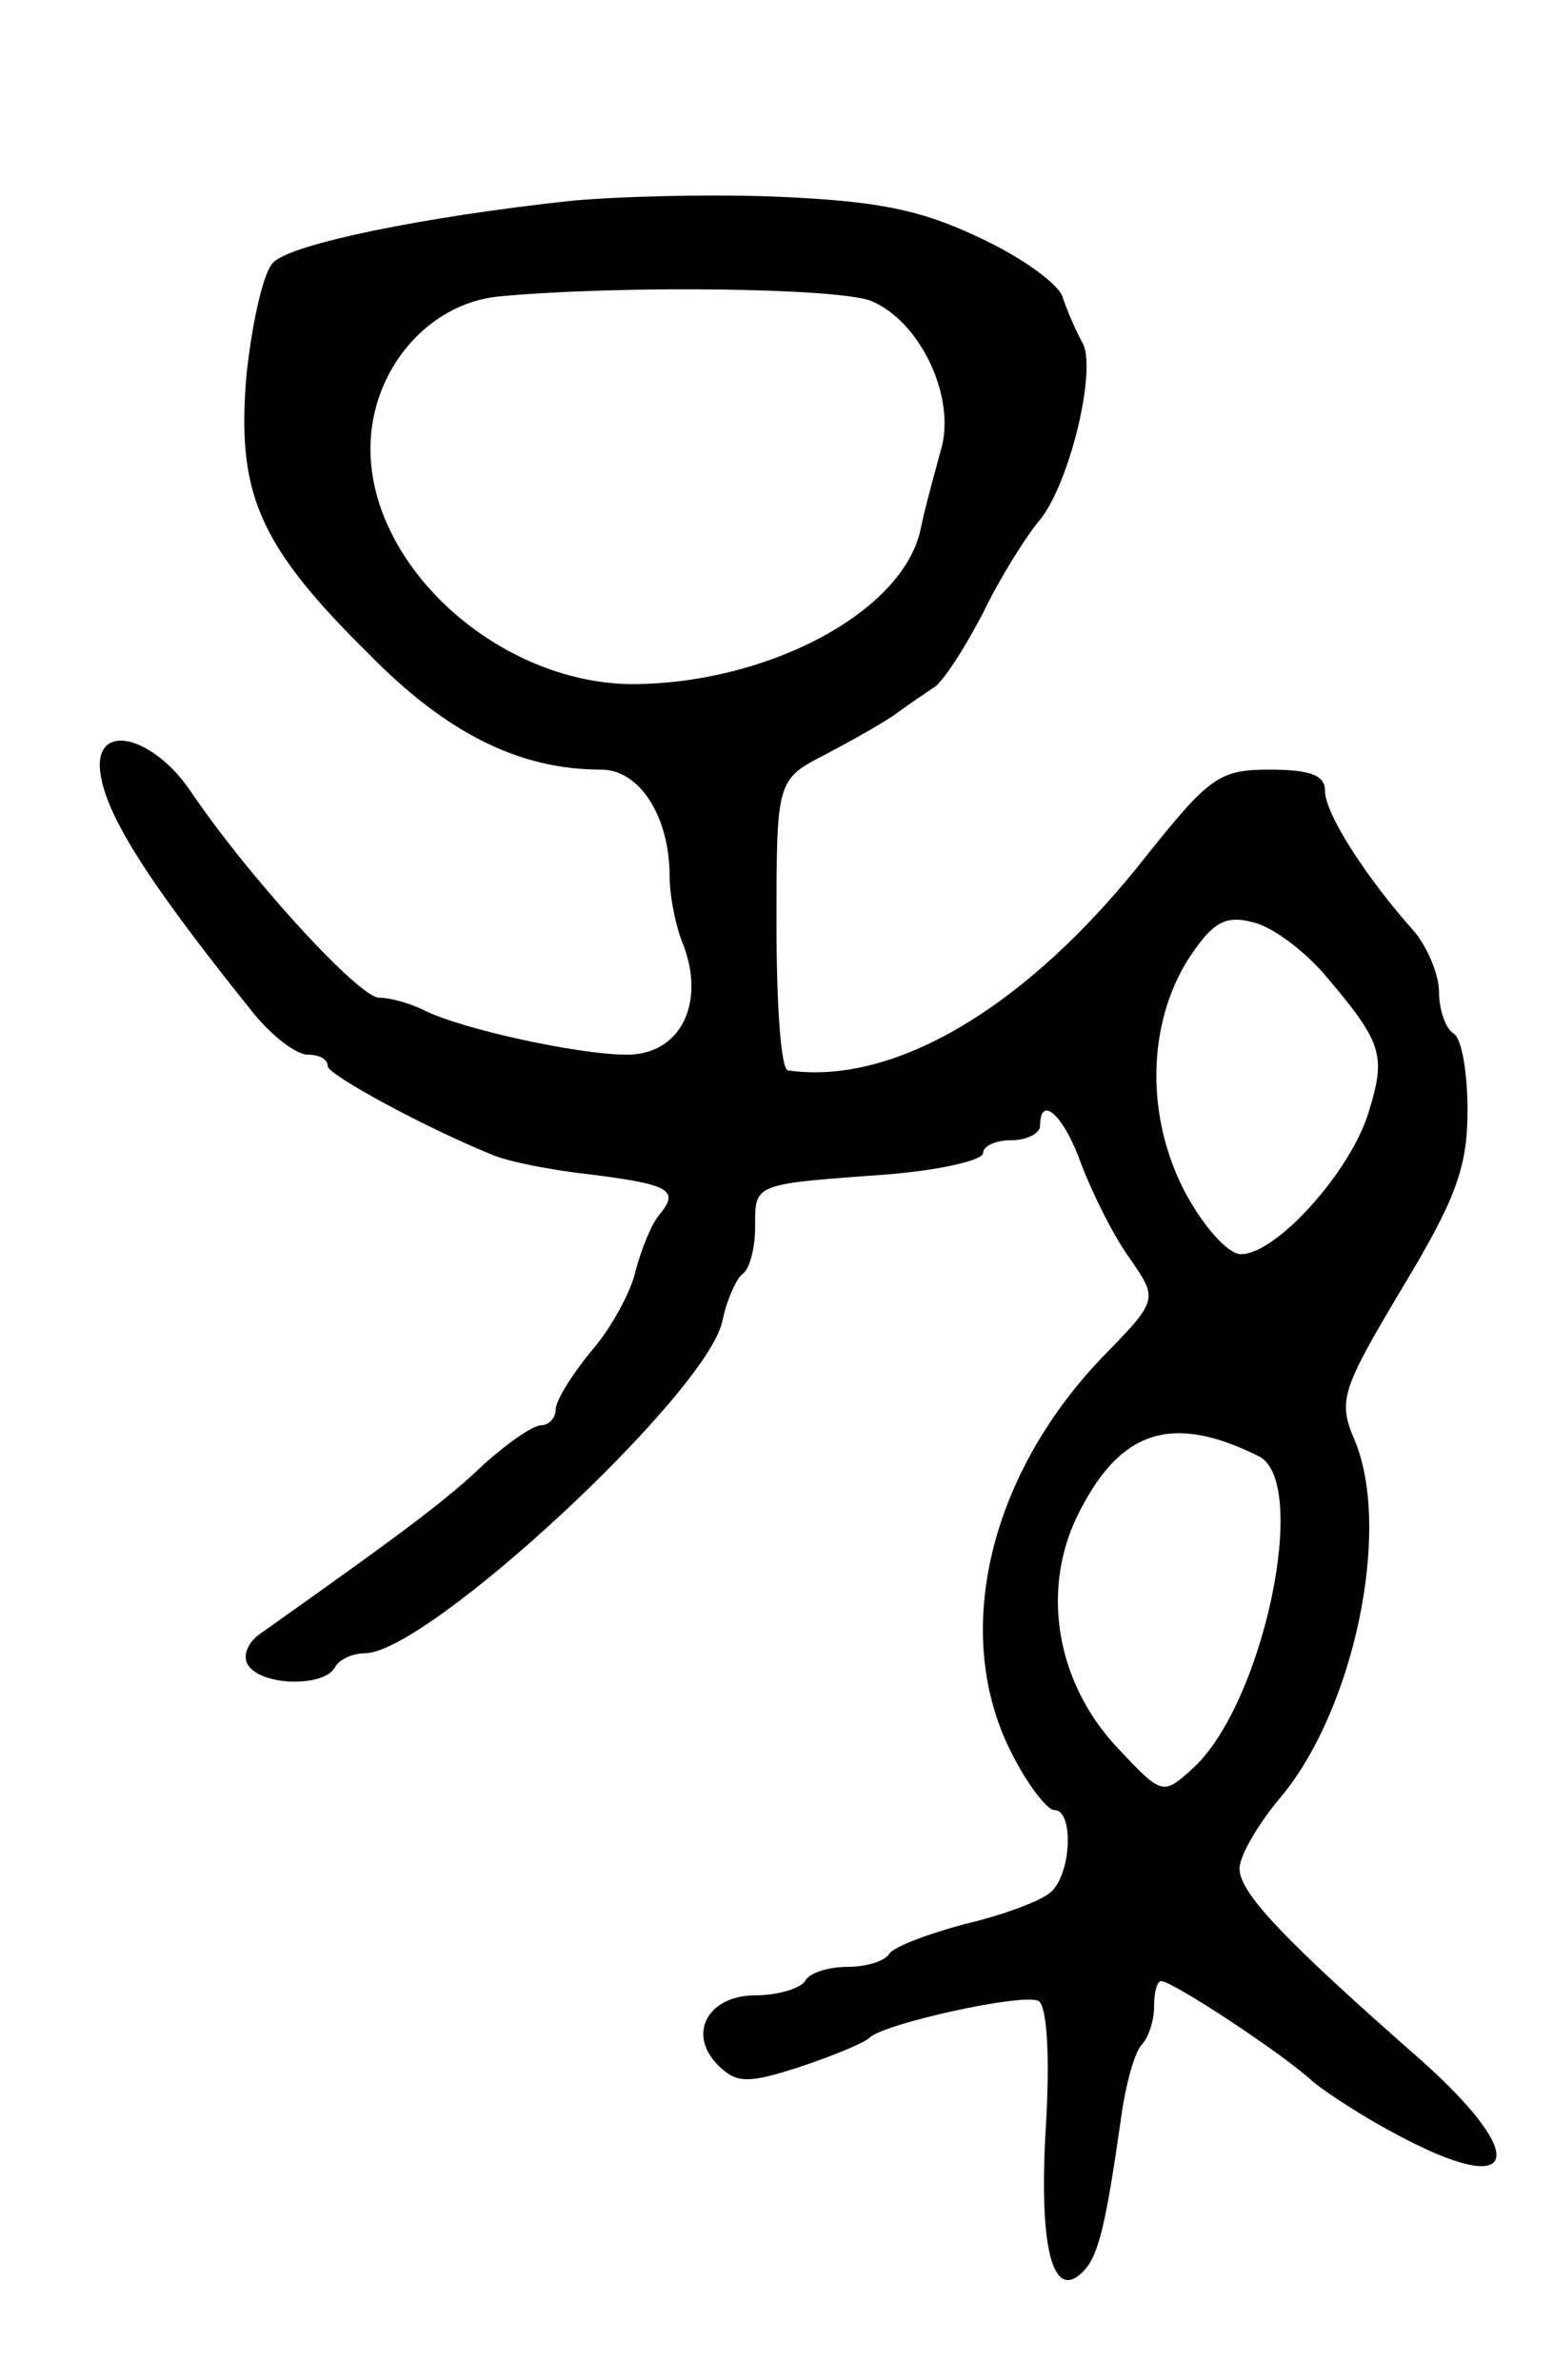
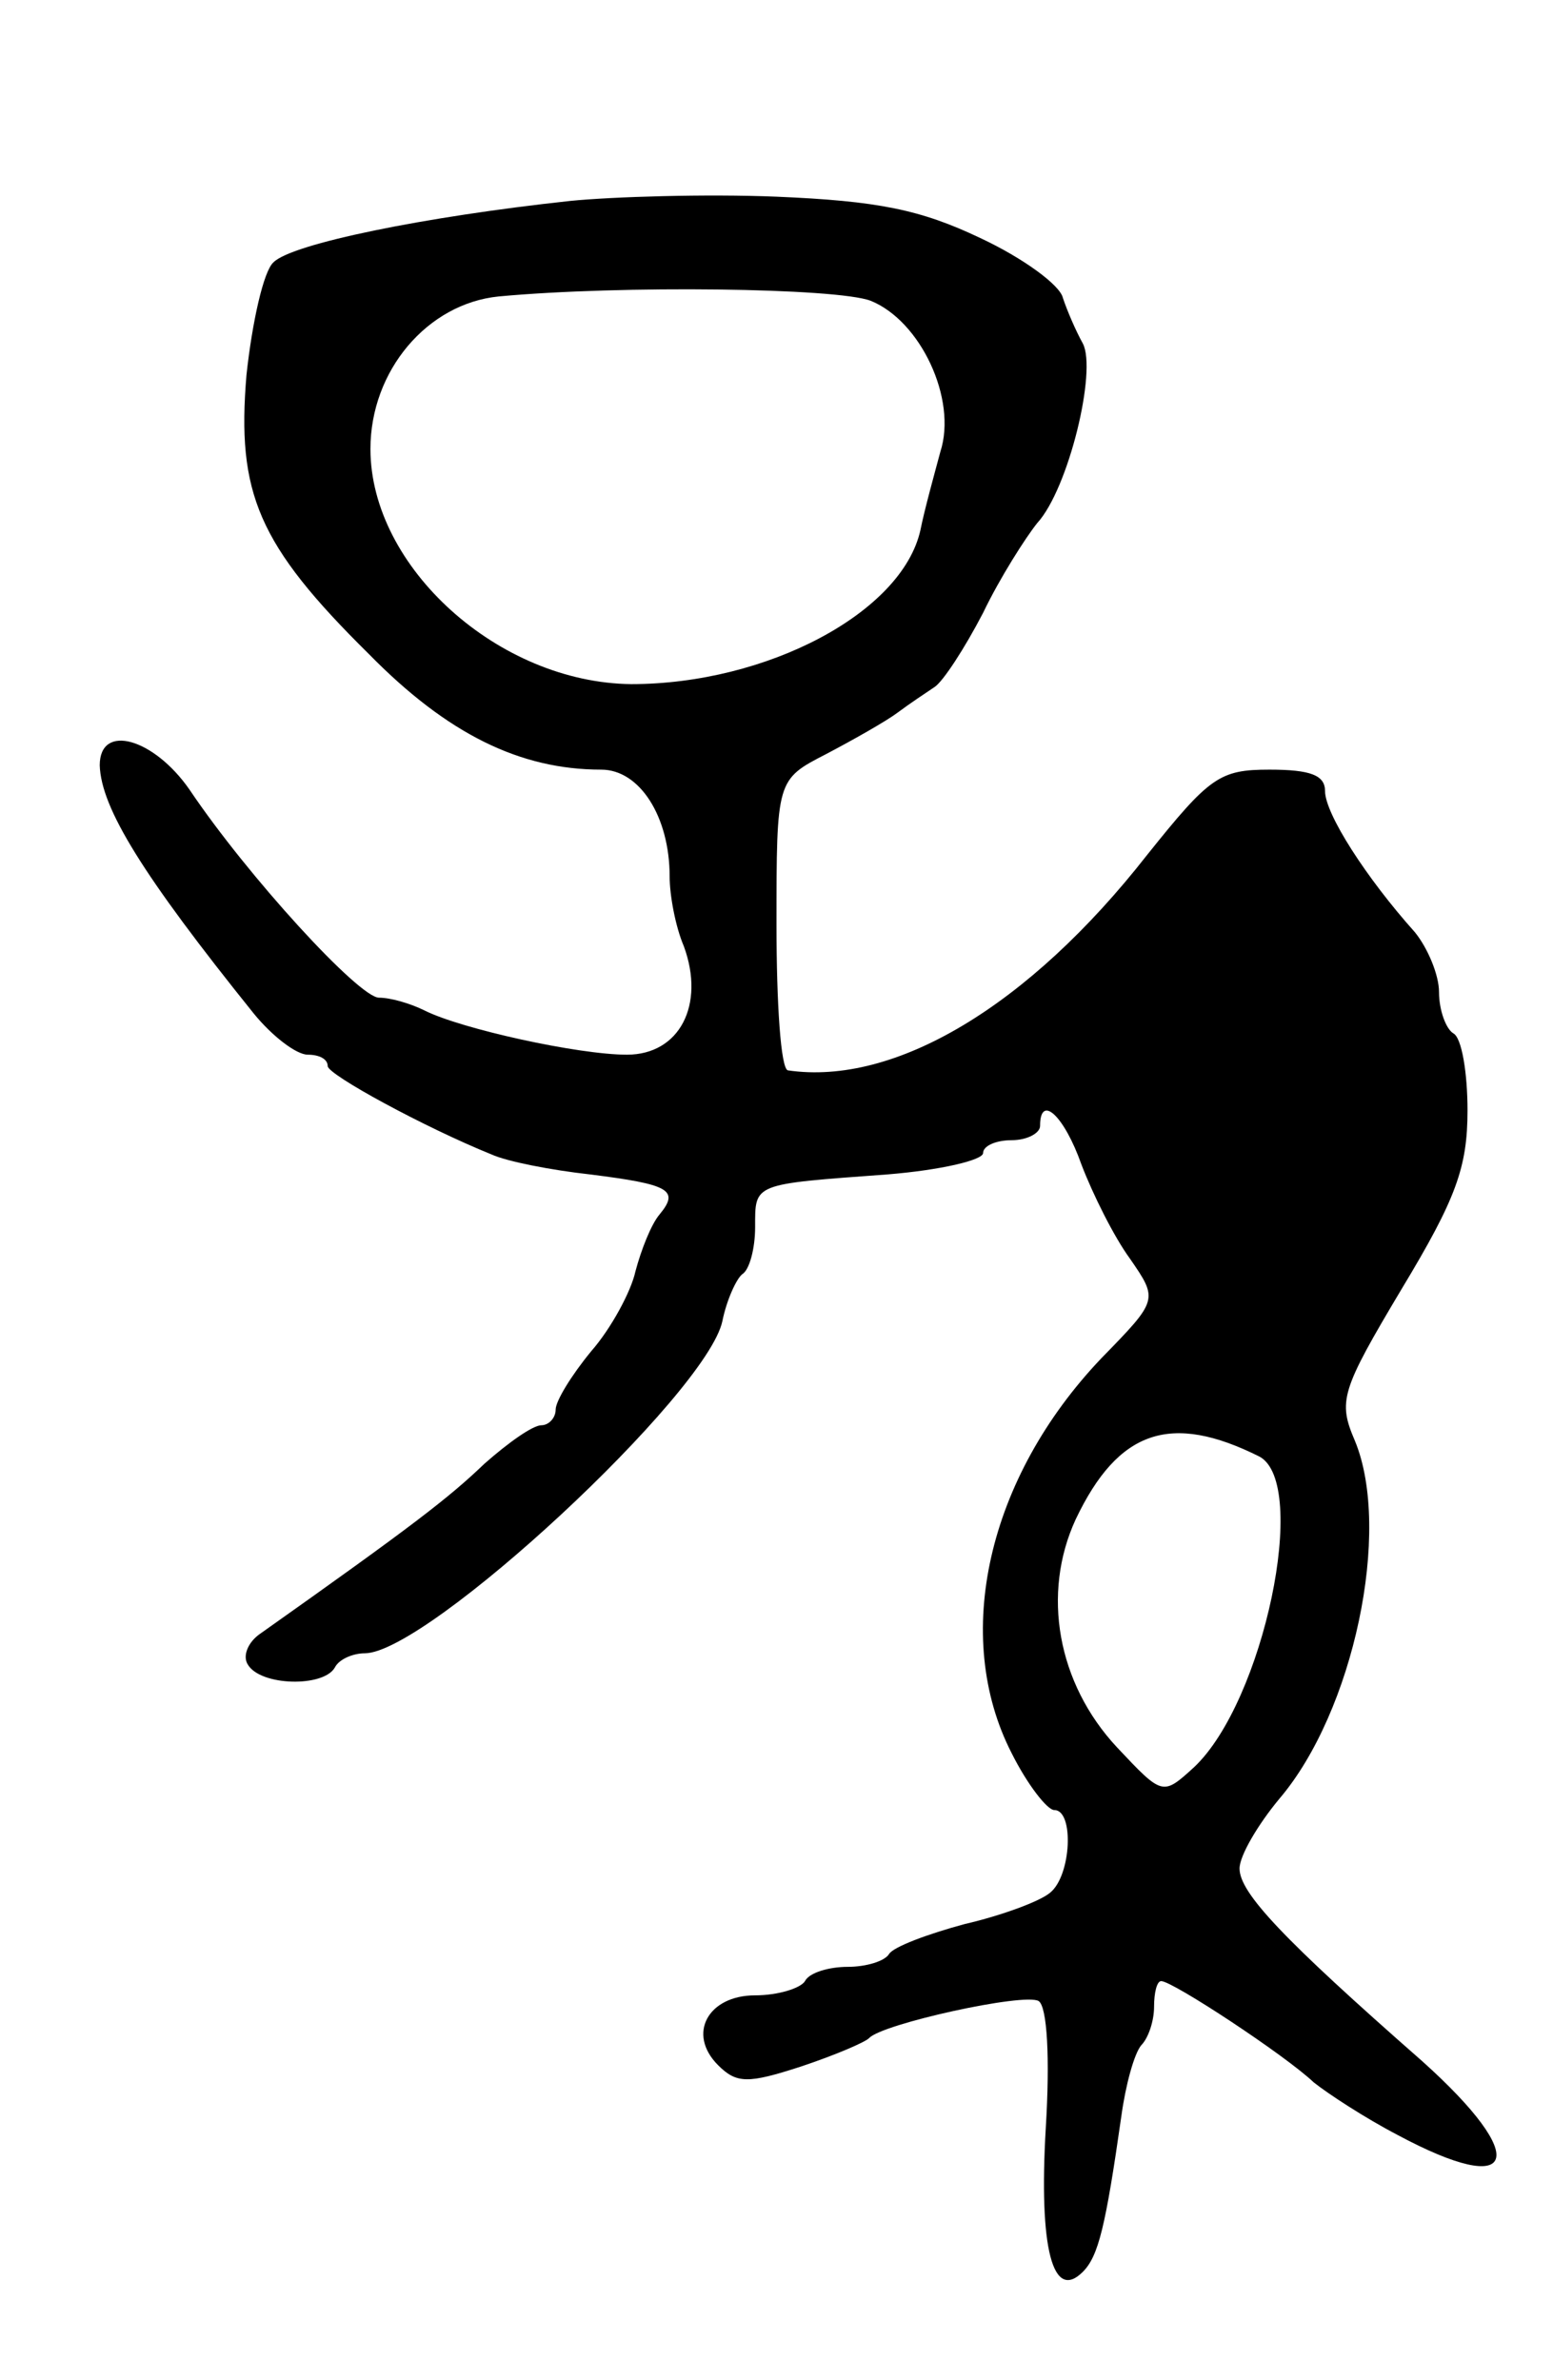
<svg xmlns="http://www.w3.org/2000/svg" version="1.0" width="109" height="167" viewBox="0 0 109 167">
  <g transform="translate(0,167) scale(0.1,-0.1)">
-     <path d="M400 1529 c-102 -11 -195 -30 -208 -43 -7 -6 -15 -42 -19 -79 -7 -83 8 -119 86 -196 55 -56 106 -81 163 -81 27 0 48 -33 48 -75 0 -13 4 -35 10 -49 15 -41 -3 -76 -40 -76 -34 0 -116 18 -142 31 -10 5 -24 9 -32 9 -14 0 -92 85 -133 146 -25 36 -63 47 -63 17 1 -30 30 -77 108 -174 13 -16 30 -29 38 -29 8 0 14 -3 14 -8 0 -6 68 -43 115 -62 11 -5 42 -11 69 -14 56 -7 63 -11 49 -28 -6 -7 -13 -25 -17 -40 -3 -14 -17 -40 -31 -56 -14 -17 -25 -35 -25 -41 0 -6 -5 -11 -10 -11 -6 0 -23 -12 -40 -27 -25 -24 -51 -44 -157 -119 -9 -6 -13 -16 -9 -22 9 -15 53 -16 61 -2 3 6 13 10 21 10 44 0 240 182 251 233 3 15 10 30 14 33 5 3 9 18 9 33 0 31 -2 30 93 37 37 3 67 10 67 15 0 5 9 9 20 9 11 0 20 5 20 10 0 23 17 7 29 -27 8 -21 23 -51 34 -66 20 -29 20 -29 -20 -70 -80 -84 -105 -195 -63 -277 11 -22 25 -40 30 -40 14 0 12 -46 -3 -58 -7 -6 -34 -16 -60 -22 -26 -7 -50 -16 -53 -21 -3 -5 -16 -9 -29 -9 -13 0 -27 -4 -30 -10 -3 -5 -19 -10 -35 -10 -33 0 -48 -27 -26 -49 13 -13 21 -13 58 -1 24 8 45 17 48 20 9 10 109 32 119 26 6 -4 8 -40 5 -89 -5 -85 5 -122 26 -101 11 11 16 32 27 109 3 22 9 44 14 50 5 5 9 17 9 27 0 10 2 18 5 18 8 0 87 -52 107 -71 10 -8 36 -25 59 -37 84 -45 94 -17 17 52 -98 86 -128 118 -128 135 0 9 13 31 28 49 52 61 79 188 53 251 -12 28 -10 35 33 107 38 63 46 85 46 125 0 26 -4 51 -10 54 -5 3 -10 16 -10 29 0 12 -8 31 -17 42 -34 38 -63 83 -63 99 0 11 -10 15 -39 15 -35 0 -42 -5 -86 -60 -83 -106 -177 -162 -252 -151 -5 1 -8 47 -8 102 0 102 0 102 35 120 19 10 42 23 50 29 8 6 20 14 26 18 6 4 21 27 34 52 12 25 30 53 38 63 22 24 42 107 32 126 -5 9 -11 23 -14 32 -2 9 -28 28 -58 42 -42 20 -72 26 -143 29 -49 2 -115 0 -145 -3z m211 -70 c35 -14 61 -69 49 -106 -4 -15 -11 -40 -14 -55 -13 -58 -108 -108 -203 -108 -93 1 -183 82 -183 165 0 55 40 102 90 107 86 8 237 6 261 -3z m318 -472 c41 -48 44 -57 32 -96 -12 -42 -65 -101 -90 -101 -9 0 -26 19 -39 43 -28 53 -27 118 2 164 17 26 26 31 45 26 14 -3 36 -20 50 -36z m-45 -339 c35 -19 3 -172 -46 -218 -22 -20 -22 -20 -54 14 -42 45 -53 108 -29 160 30 63 67 75 129 44z" />
+     <path d="M400 1529 c-102 -11 -195 -30 -208 -43 -7 -6 -15 -42 -19 -79 -7 -83 8 -119 86 -196 55 -56 106 -81 163 -81 27 0 48 -33 48 -75 0 -13 4 -35 10 -49 15 -41 -3 -76 -40 -76 -34 0 -116 18 -142 31 -10 5 -24 9 -32 9 -14 0 -92 85 -133 146 -25 36 -63 47 -63 17 1 -30 30 -77 108 -174 13 -16 30 -29 38 -29 8 0 14 -3 14 -8 0 -6 68 -43 115 -62 11 -5 42 -11 69 -14 56 -7 63 -11 49 -28 -6 -7 -13 -25 -17 -40 -3 -14 -17 -40 -31 -56 -14 -17 -25 -35 -25 -41 0 -6 -5 -11 -10 -11 -6 0 -23 -12 -40 -27 -25 -24 -51 -44 -157 -119 -9 -6 -13 -16 -9 -22 9 -15 53 -16 61 -2 3 6 13 10 21 10 44 0 240 182 251 233 3 15 10 30 14 33 5 3 9 18 9 33 0 31 -2 30 93 37 37 3 67 10 67 15 0 5 9 9 20 9 11 0 20 5 20 10 0 23 17 7 29 -27 8 -21 23 -51 34 -66 20 -29 20 -29 -20 -70 -80 -84 -105 -195 -63 -277 11 -22 25 -40 30 -40 14 0 12 -46 -3 -58 -7 -6 -34 -16 -60 -22 -26 -7 -50 -16 -53 -21 -3 -5 -16 -9 -29 -9 -13 0 -27 -4 -30 -10 -3 -5 -19 -10 -35 -10 -33 0 -48 -27 -26 -49 13 -13 21 -13 58 -1 24 8 45 17 48 20 9 10 109 32 119 26 6 -4 8 -40 5 -89 -5 -85 5 -122 26 -101 11 11 16 32 27 109 3 22 9 44 14 50 5 5 9 17 9 27 0 10 2 18 5 18 8 0 87 -52 107 -71 10 -8 36 -25 59 -37 84 -45 94 -17 17 52 -98 86 -128 118 -128 135 0 9 13 31 28 49 52 61 79 188 53 251 -12 28 -10 35 33 107 38 63 46 85 46 125 0 26 -4 51 -10 54 -5 3 -10 16 -10 29 0 12 -8 31 -17 42 -34 38 -63 83 -63 99 0 11 -10 15 -39 15 -35 0 -42 -5 -86 -60 -83 -106 -177 -162 -252 -151 -5 1 -8 47 -8 102 0 102 0 102 35 120 19 10 42 23 50 29 8 6 20 14 26 18 6 4 21 27 34 52 12 25 30 53 38 63 22 24 42 107 32 126 -5 9 -11 23 -14 32 -2 9 -28 28 -58 42 -42 20 -72 26 -143 29 -49 2 -115 0 -145 -3z m211 -70 c35 -14 61 -69 49 -106 -4 -15 -11 -40 -14 -55 -13 -58 -108 -108 -203 -108 -93 1 -183 82 -183 165 0 55 40 102 90 107 86 8 237 6 261 -3z m318 -472 z m-45 -339 c35 -19 3 -172 -46 -218 -22 -20 -22 -20 -54 14 -42 45 -53 108 -29 160 30 63 67 75 129 44z" />
  </g>
</svg>